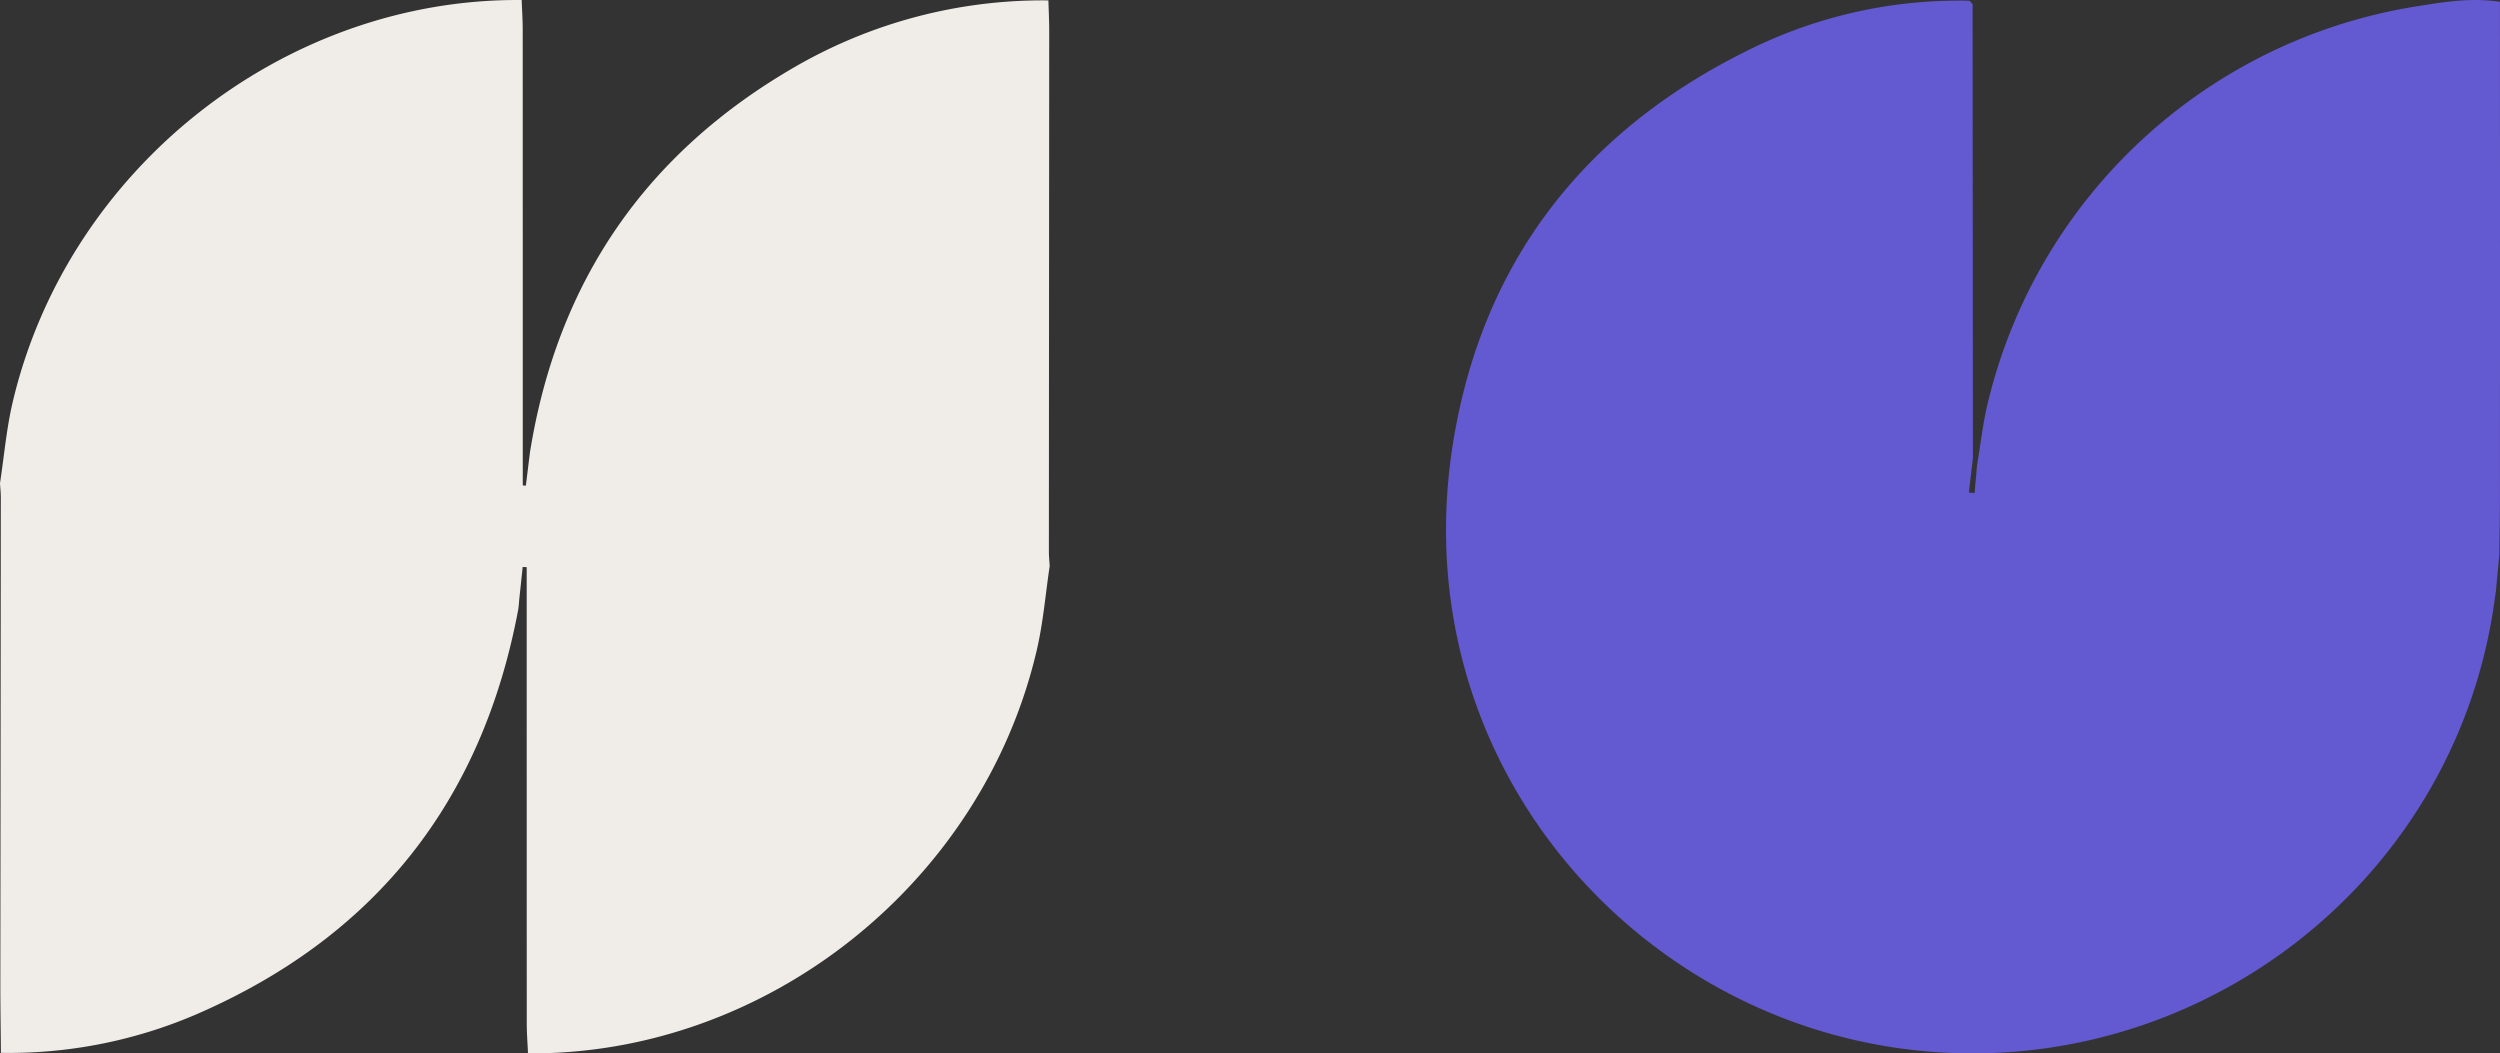
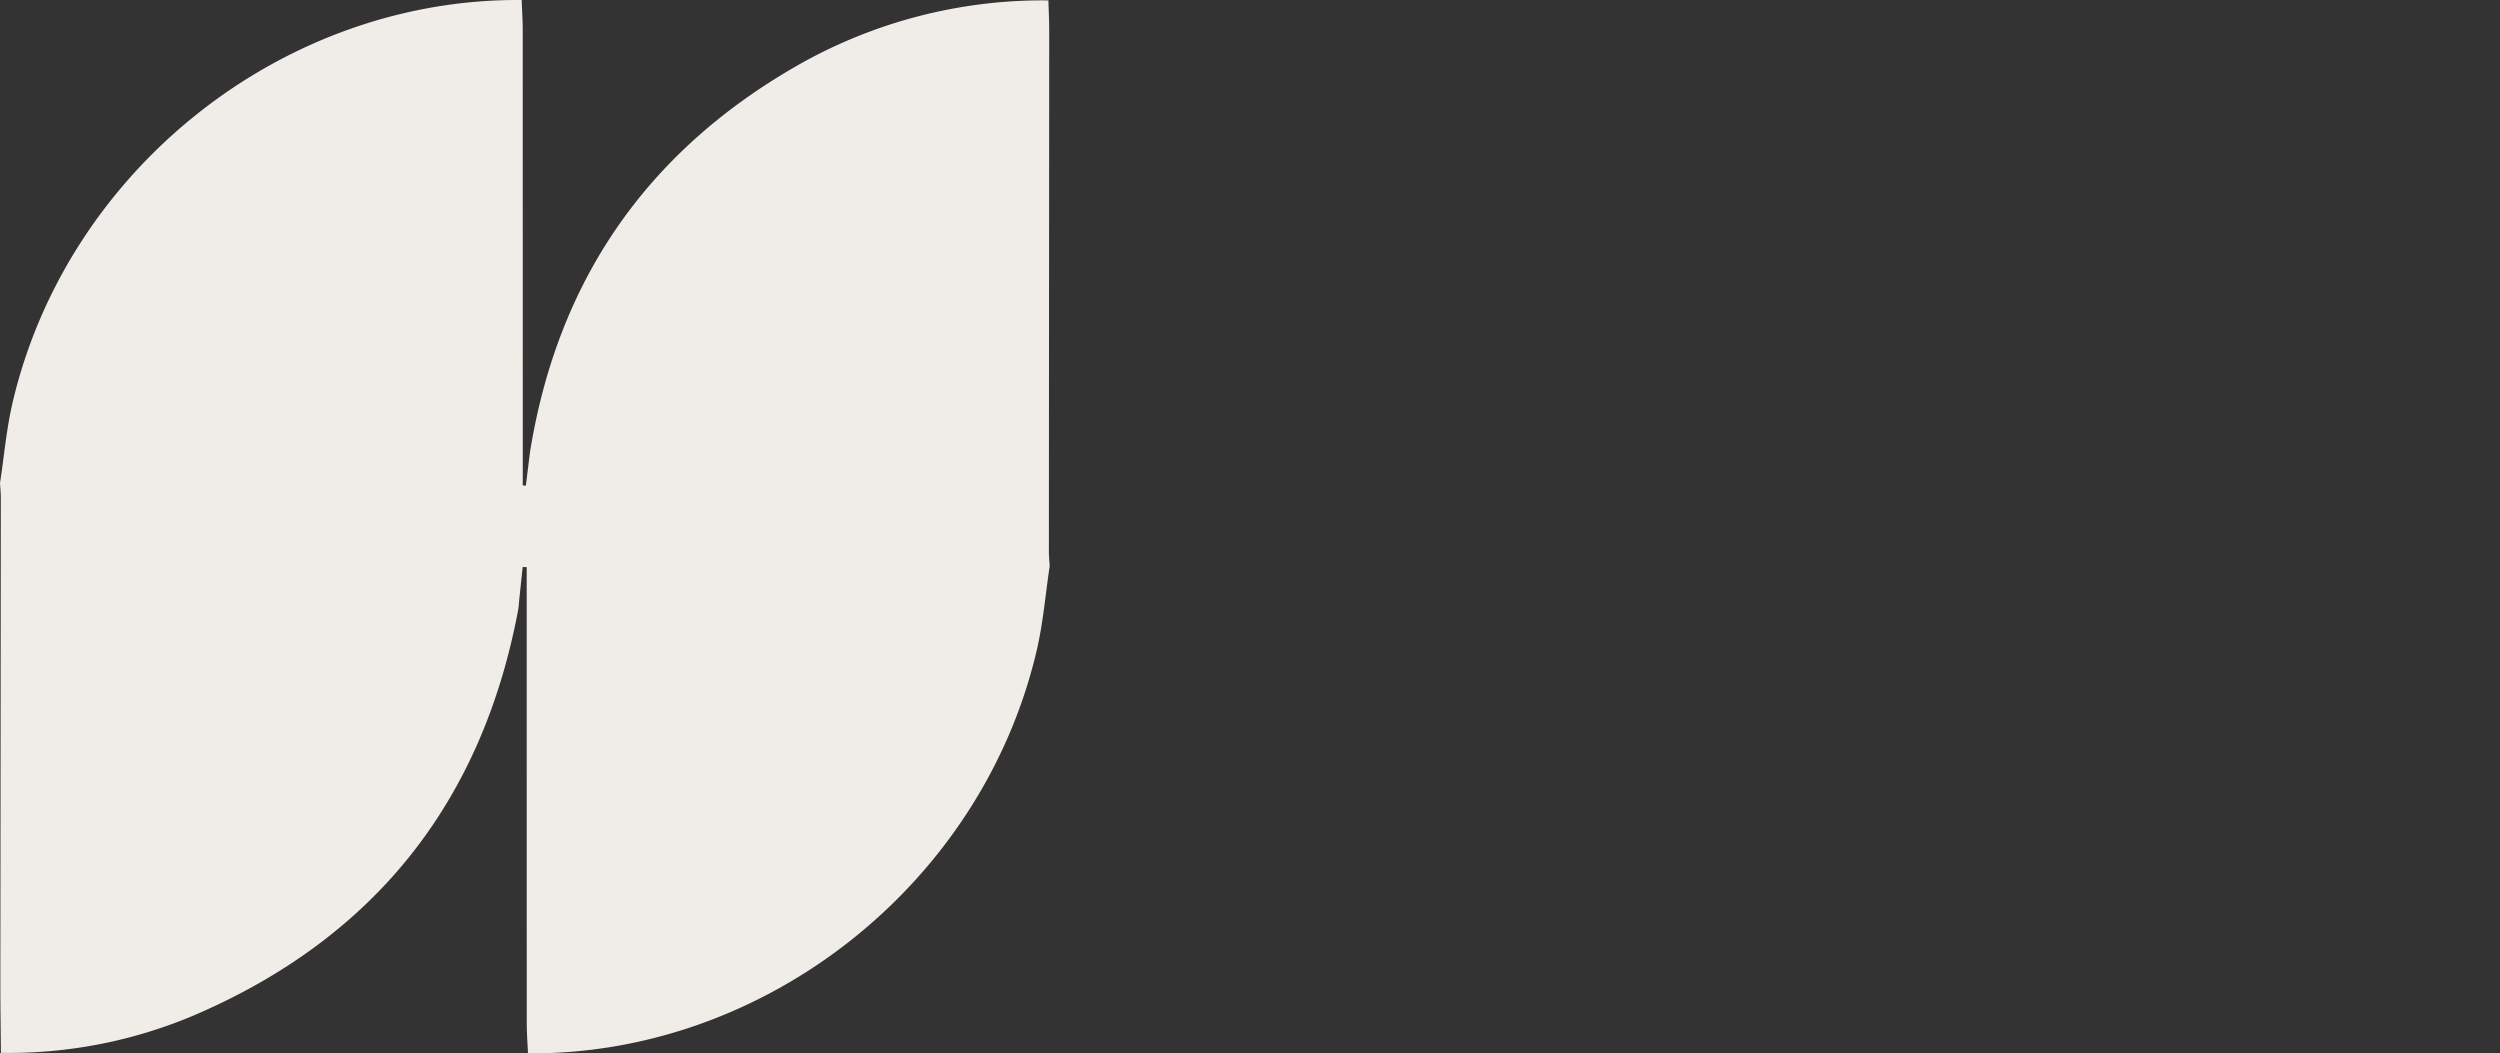
<svg xmlns="http://www.w3.org/2000/svg" width="358.201" height="150.929" viewBox="0 0 358.201 150.929">
  <rect x="0" y="0" width="358.201" height="150.929" fill="#333333" stroke="none" />
  <g id="Group_245" data-name="Group 245" transform="translate(-1257.8 -190)">
-     <path id="Path_178" data-name="Path 178" d="M572.167,523.472c.031-2.9.088-5.8.089-8.693q.012-33.476,0-66.951V444.3c-4.075-.613-7.8-.012-11.475.575a75.357,75.357,0,0,0-61.852,56.668c-.739,2.986-1.071,6.072-1.592,9.112l-.359,4.04-.814-.088q.288-2.467.576-4.933-.023-32.521-.046-65.041l-.433-.486a67.7,67.7,0,0,0-31.929,7.191c-23.415,11.614-37.927,30.351-42.075,56.15-6.975,43.377,23.158,79.873,61.79,86.416,41.13,6.965,80.437-20.875,87.153-61.958.171-1.047.312-2.1.468-3.151q.248-2.661.5-5.321" transform="translate(1043.739 -254.041)" fill="#6359d1" />
    <path id="Path_179" data-name="Path 179" d="M927.059,597.972c34.068.273,65.123-24.3,72.91-57.82.914-3.933,1.241-8,1.84-12.008-.04-.673-.116-1.346-.116-2.019q.02-37.341.047-74.682c0-1.446-.075-2.892-.115-4.338a70.976,70.976,0,0,0-36.272,9.5q-32.1,18.513-38.006,55.227-.3,2.4-.59,4.8l-.445-.031v-4.326q0-30.441-.007-60.883c0-1.447-.1-2.894-.149-4.341-34.026-.3-65.028,24.136-72.922,57.587-.9,3.812-1.231,7.759-1.825,11.644.041.673.118,1.346.118,2.019q-.029,34.881-.067,69.762c0,3.28.054,6.56.083,9.84a68,68,0,0,0,27.95-5.5c25.625-11.087,40.967-30.47,46.145-57.894.107-.567.125-1.152.186-1.729l.477-4.5.573.032v4.8q0,30.263.009,60.527c0,1.445.115,2.89.177,4.334" transform="translate(406.391 -257.048)" fill="#f0ece8" />
  </g>
</svg>